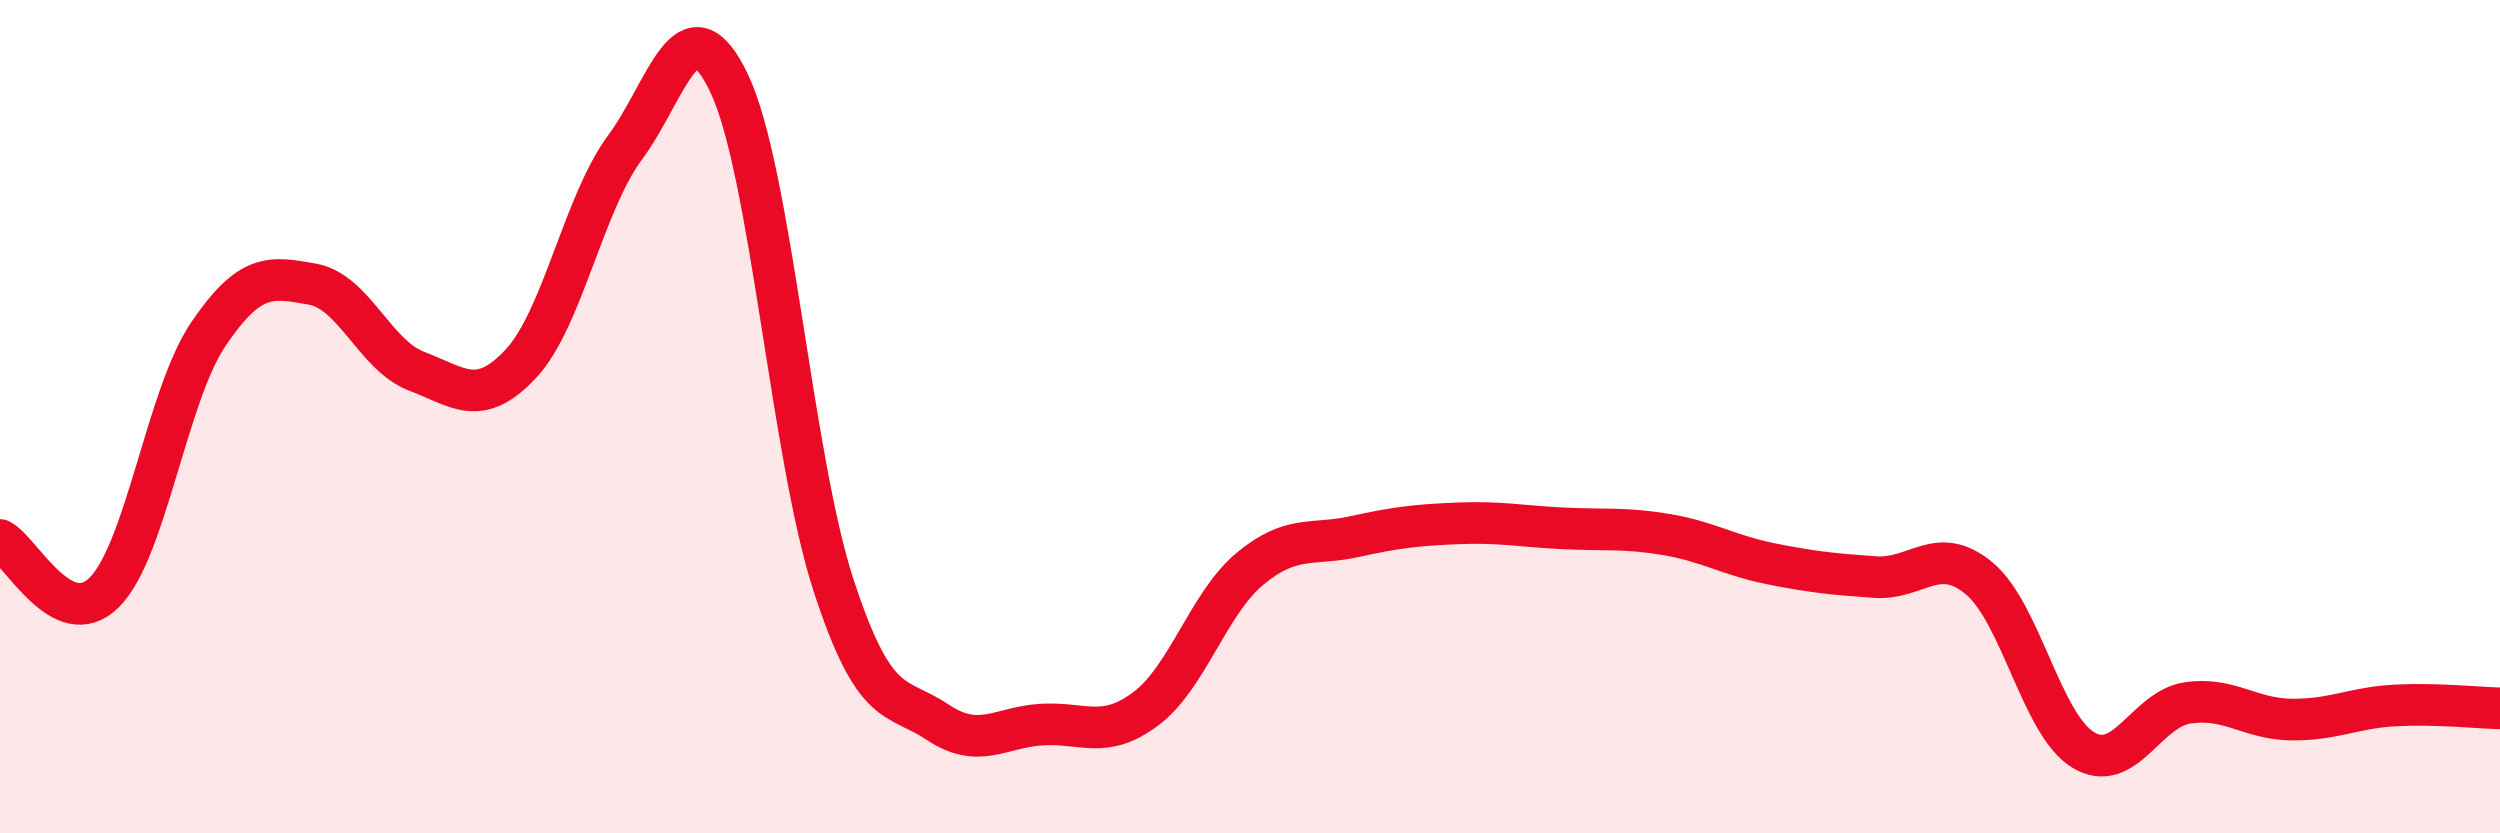
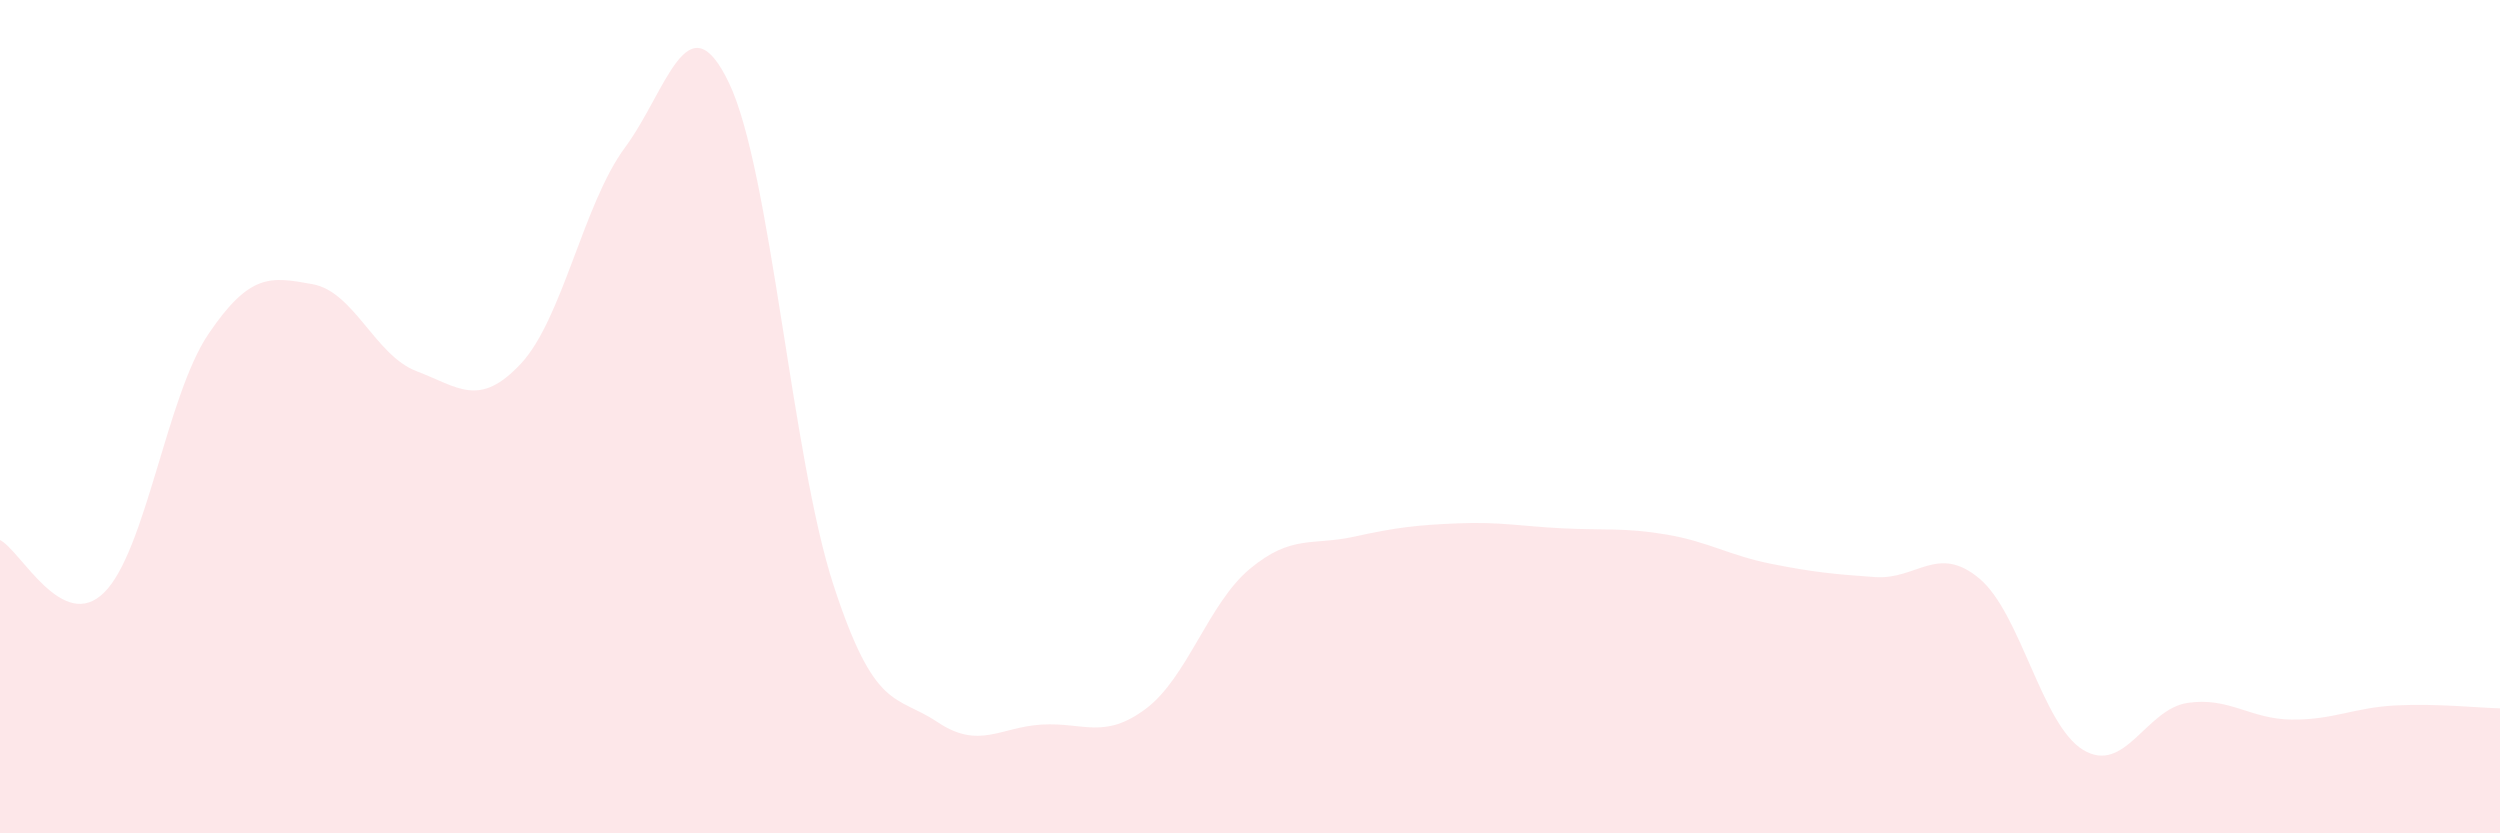
<svg xmlns="http://www.w3.org/2000/svg" width="60" height="20" viewBox="0 0 60 20">
  <path d="M 0,12.96 C 0.5,13.21 1.5,15.21 2.5,14.22 C 3.5,13.23 4,9.5 5,8.02 C 6,6.54 6.5,6.64 7.5,6.82 C 8.5,7 9,8.53 10,8.91 C 11,9.29 11.5,9.8 12.5,8.73 C 13.5,7.66 14,4.89 15,3.54 C 16,2.19 16.5,-0.1 17.5,2 C 18.5,4.1 19,10.96 20,14.03 C 21,17.1 21.5,16.66 22.5,17.33 C 23.5,18 24,17.45 25,17.39 C 26,17.33 26.5,17.76 27.5,17.01 C 28.5,16.26 29,14.48 30,13.65 C 31,12.82 31.5,13.1 32.5,12.88 C 33.5,12.66 34,12.6 35,12.56 C 36,12.52 36.5,12.63 37.5,12.68 C 38.5,12.73 39,12.66 40,12.83 C 41,13 41.5,13.33 42.5,13.53 C 43.5,13.73 44,13.78 45,13.85 C 46,13.92 46.5,13.05 47.5,13.88 C 48.5,14.71 49,17.4 50,18 C 51,18.6 51.5,17.02 52.5,16.87 C 53.5,16.72 54,17.26 55,17.27 C 56,17.28 56.5,16.98 57.5,16.93 C 58.5,16.88 59.5,16.99 60,17L60 20L0 20Z" fill="#EB0A25" opacity="0.1" stroke-linecap="round" stroke-linejoin="round" />
-   <path d="M 0,12.96 C 0.5,13.21 1.5,15.21 2.5,14.22 C 3.5,13.23 4,9.5 5,8.02 C 6,6.54 6.5,6.64 7.5,6.82 C 8.5,7 9,8.53 10,8.91 C 11,9.29 11.5,9.8 12.5,8.73 C 13.5,7.66 14,4.89 15,3.54 C 16,2.19 16.5,-0.1 17.5,2 C 18.5,4.1 19,10.96 20,14.03 C 21,17.1 21.5,16.66 22.5,17.33 C 23.5,18 24,17.45 25,17.39 C 26,17.33 26.5,17.76 27.5,17.01 C 28.5,16.26 29,14.48 30,13.65 C 31,12.82 31.5,13.1 32.5,12.88 C 33.5,12.66 34,12.6 35,12.56 C 36,12.52 36.5,12.63 37.5,12.68 C 38.5,12.73 39,12.66 40,12.83 C 41,13 41.5,13.33 42.5,13.53 C 43.5,13.73 44,13.78 45,13.85 C 46,13.92 46.5,13.05 47.5,13.88 C 48.5,14.71 49,17.4 50,18 C 51,18.6 51.5,17.02 52.5,16.87 C 53.5,16.72 54,17.26 55,17.27 C 56,17.28 56.5,16.98 57.5,16.93 C 58.5,16.88 59.5,16.99 60,17" stroke="#EB0A25" stroke-width="1" fill="none" stroke-linecap="round" stroke-linejoin="round" />
</svg>